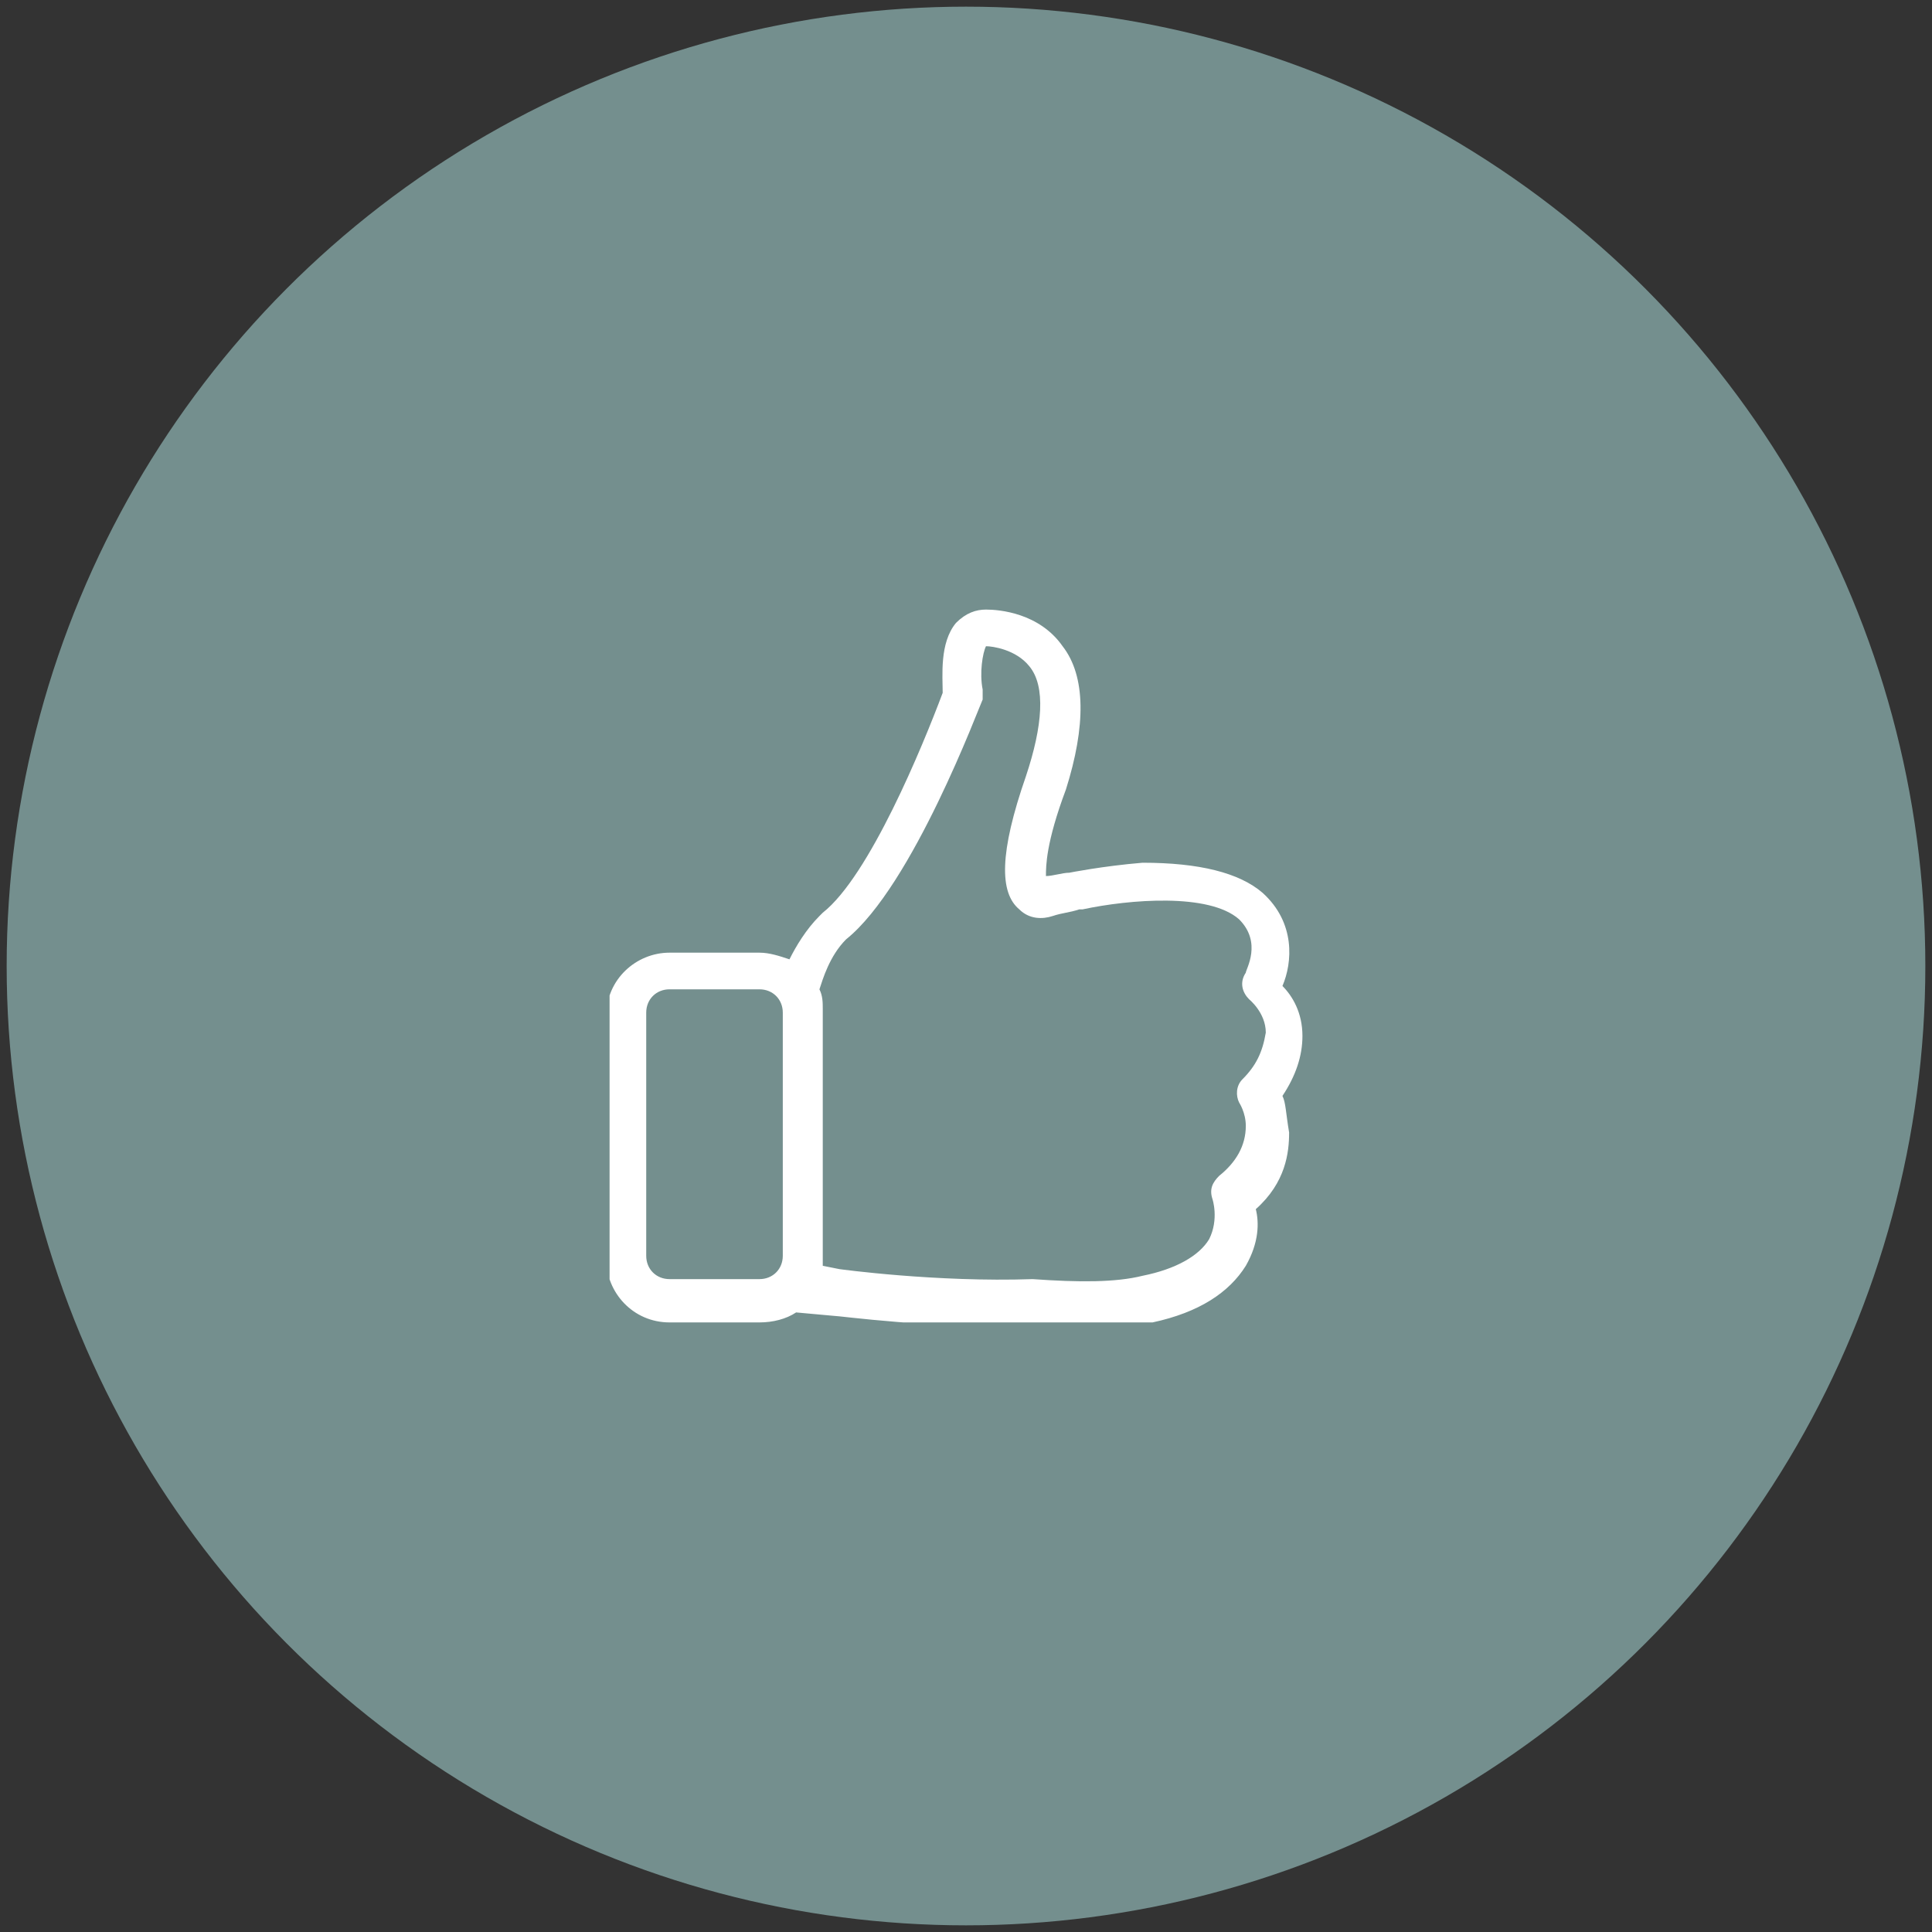
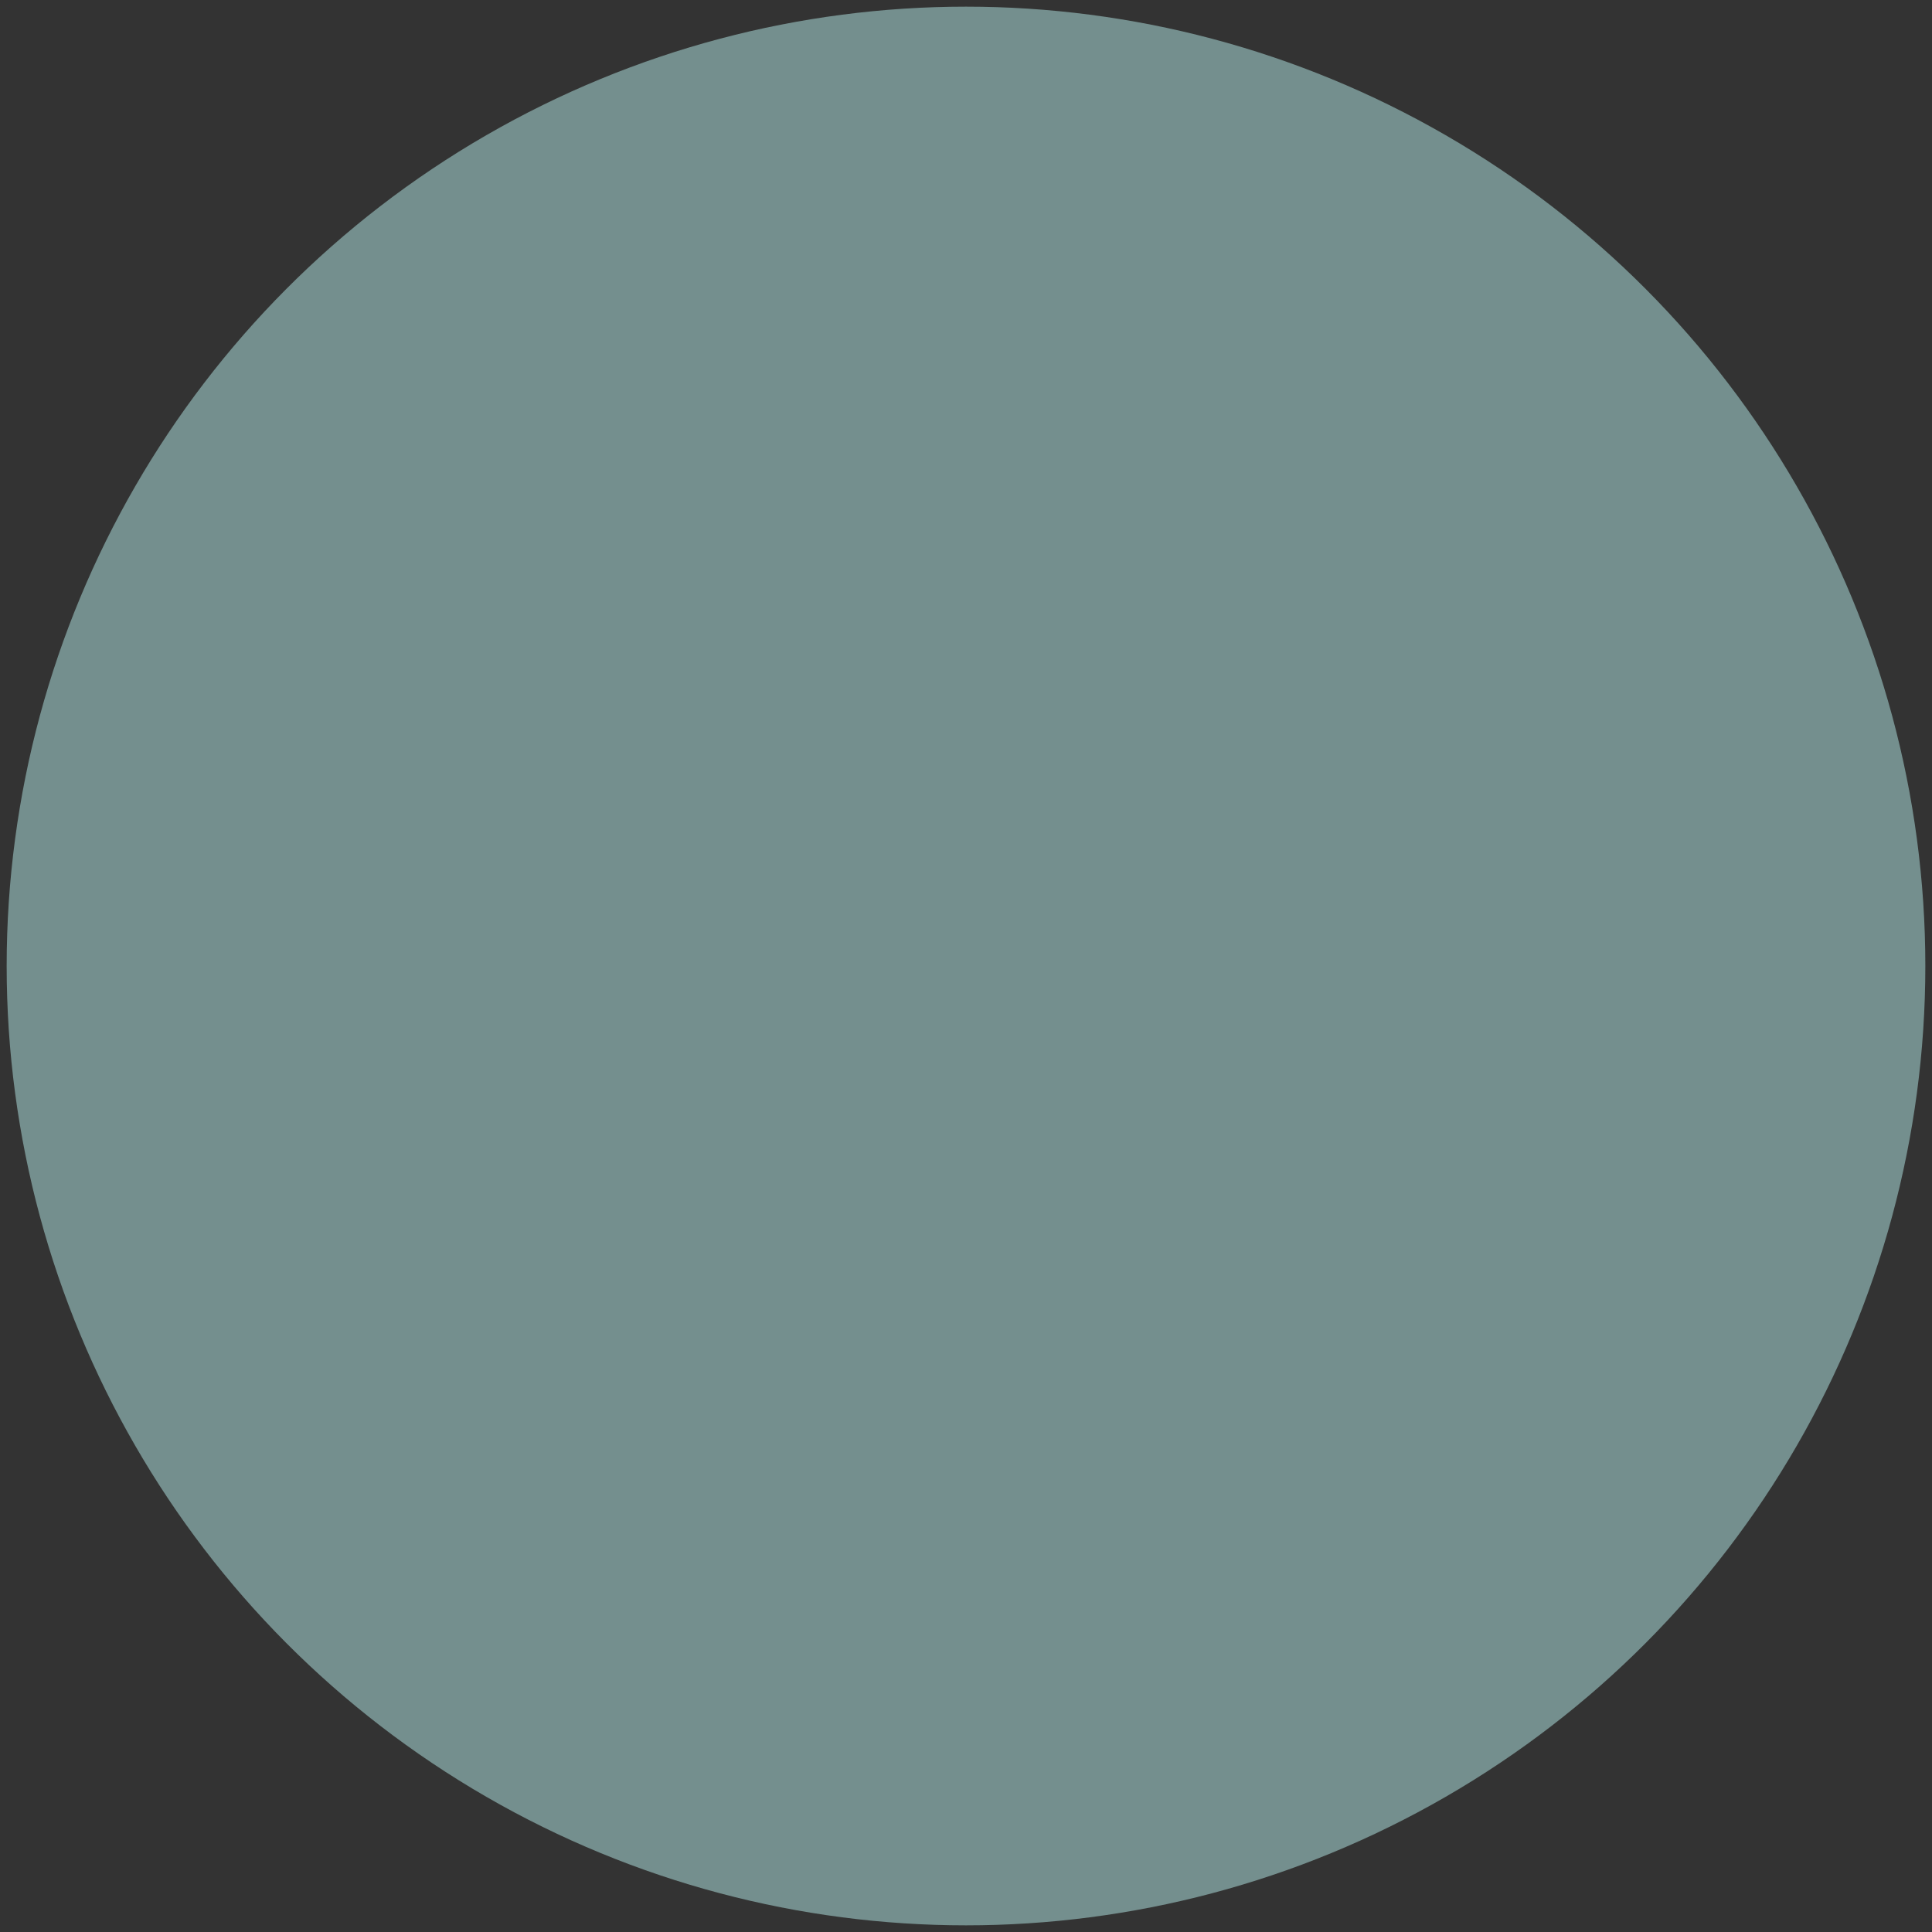
<svg xmlns="http://www.w3.org/2000/svg" xmlns:xlink="http://www.w3.org/1999/xlink" version="1.1" id="Calque_1" x="0px" y="0px" viewBox="0 0 58 58" style="enable-background:new 0 0 58 58;" xml:space="preserve">
  <rect x="0" y="0" width="58" height="58" fill="#333333" stroke="none" />
  <style type="text/css">
	.st0{fill:#748F8E;}
	.st1{clip-path:url(#SVGID_00000022557529520574556350000013691275394652588167_);fill:#FFFFFF;}
</style>
  <circle class="st0" cx="29" cy="29" r="28.8" />
  <g>
    <defs>
      <rect id="SVGID_1_" x="18.3" y="18.3" width="20.8" height="21.4" />
    </defs>
    <clipPath id="SVGID_00000054244305906760128330000012529190948242360236_">
      <use xlink:href="#SVGID_1_" style="overflow:visible;" />
    </clipPath>
-     <path style="clip-path:url(#SVGID_00000054244305906760128330000012529190948242360236_);fill:#FFFFFF;" d="M37.3,32.4   c-0.2,0.2-0.2,0.5-0.1,0.7c0,0,0.2,0.3,0.2,0.7c0,0.6-0.3,1.1-0.8,1.5c-0.2,0.2-0.3,0.4-0.2,0.7c0,0,0.2,0.6-0.1,1.2   c-0.3,0.5-1,0.9-2,1.1c-0.8,0.2-1.9,0.2-3.3,0.1H31c-2.9,0.1-5.8-0.3-5.8-0.3h0l-0.5-0.1c0-0.1,0-0.3,0-0.4v-7.3   c0-0.2,0-0.4-0.1-0.6c0.1-0.3,0.3-1,0.8-1.5c2-1.6,4-7,4.1-7.2c0-0.1,0-0.2,0-0.3c-0.1-0.5,0-1.1,0.1-1.3c0.2,0,0.9,0.1,1.3,0.6   c0.5,0.6,0.4,1.8-0.1,3.3c-0.8,2.3-0.8,3.5-0.2,4c0.3,0.3,0.7,0.3,1,0.2c0.3-0.1,0.5-0.1,0.8-0.2c0,0,0,0,0.1,0   c1.4-0.3,3.8-0.5,4.7,0.3c0.7,0.7,0.2,1.5,0.2,1.6c-0.2,0.3-0.1,0.6,0.1,0.8c0,0,0.5,0.4,0.5,1C37.9,31.6,37.7,32,37.3,32.4    M20.1,38.4c-0.4,0-0.7-0.3-0.7-0.7v-7.3c0-0.4,0.3-0.7,0.7-0.7h2.7c0.4,0,0.7,0.3,0.7,0.7v7.3c0,0.4-0.3,0.7-0.7,0.7L20.1,38.4   L20.1,38.4z M38.5,32.9c0.4-0.6,0.6-1.2,0.6-1.8c0-0.7-0.3-1.2-0.6-1.5c0.3-0.7,0.4-1.9-0.6-2.8c-0.7-0.6-1.9-0.9-3.6-0.9   c-1.2,0.1-2.2,0.3-2.2,0.3h0c-0.2,0-0.5,0.1-0.7,0.1c0-0.3,0-1,0.6-2.6c0.6-1.9,0.6-3.4-0.1-4.3c-0.7-1-1.9-1.1-2.3-1.1   c-0.3,0-0.6,0.1-0.9,0.4c-0.5,0.6-0.4,1.6-0.4,2.1c-0.6,1.6-2.2,5.5-3.6,6.6c0,0,0,0-0.1,0.1c-0.4,0.4-0.7,0.9-0.9,1.3   c-0.3-0.1-0.6-0.2-0.9-0.2h-2.7c-1,0-1.9,0.8-1.9,1.9v7.3c0,1,0.8,1.9,1.9,1.9h2.7c0.4,0,0.8-0.1,1.1-0.3l1.1,0.1   c0.2,0,3,0.4,6,0.3c0.5,0,1,0.1,1.5,0.1c0.8,0,1.5-0.1,2.1-0.2c1.4-0.3,2.3-0.9,2.8-1.7c0.4-0.7,0.4-1.3,0.3-1.7   c0.9-0.8,1-1.7,1-2.3C38.6,33.4,38.6,33.1,38.5,32.9" />
  </g>
</svg>